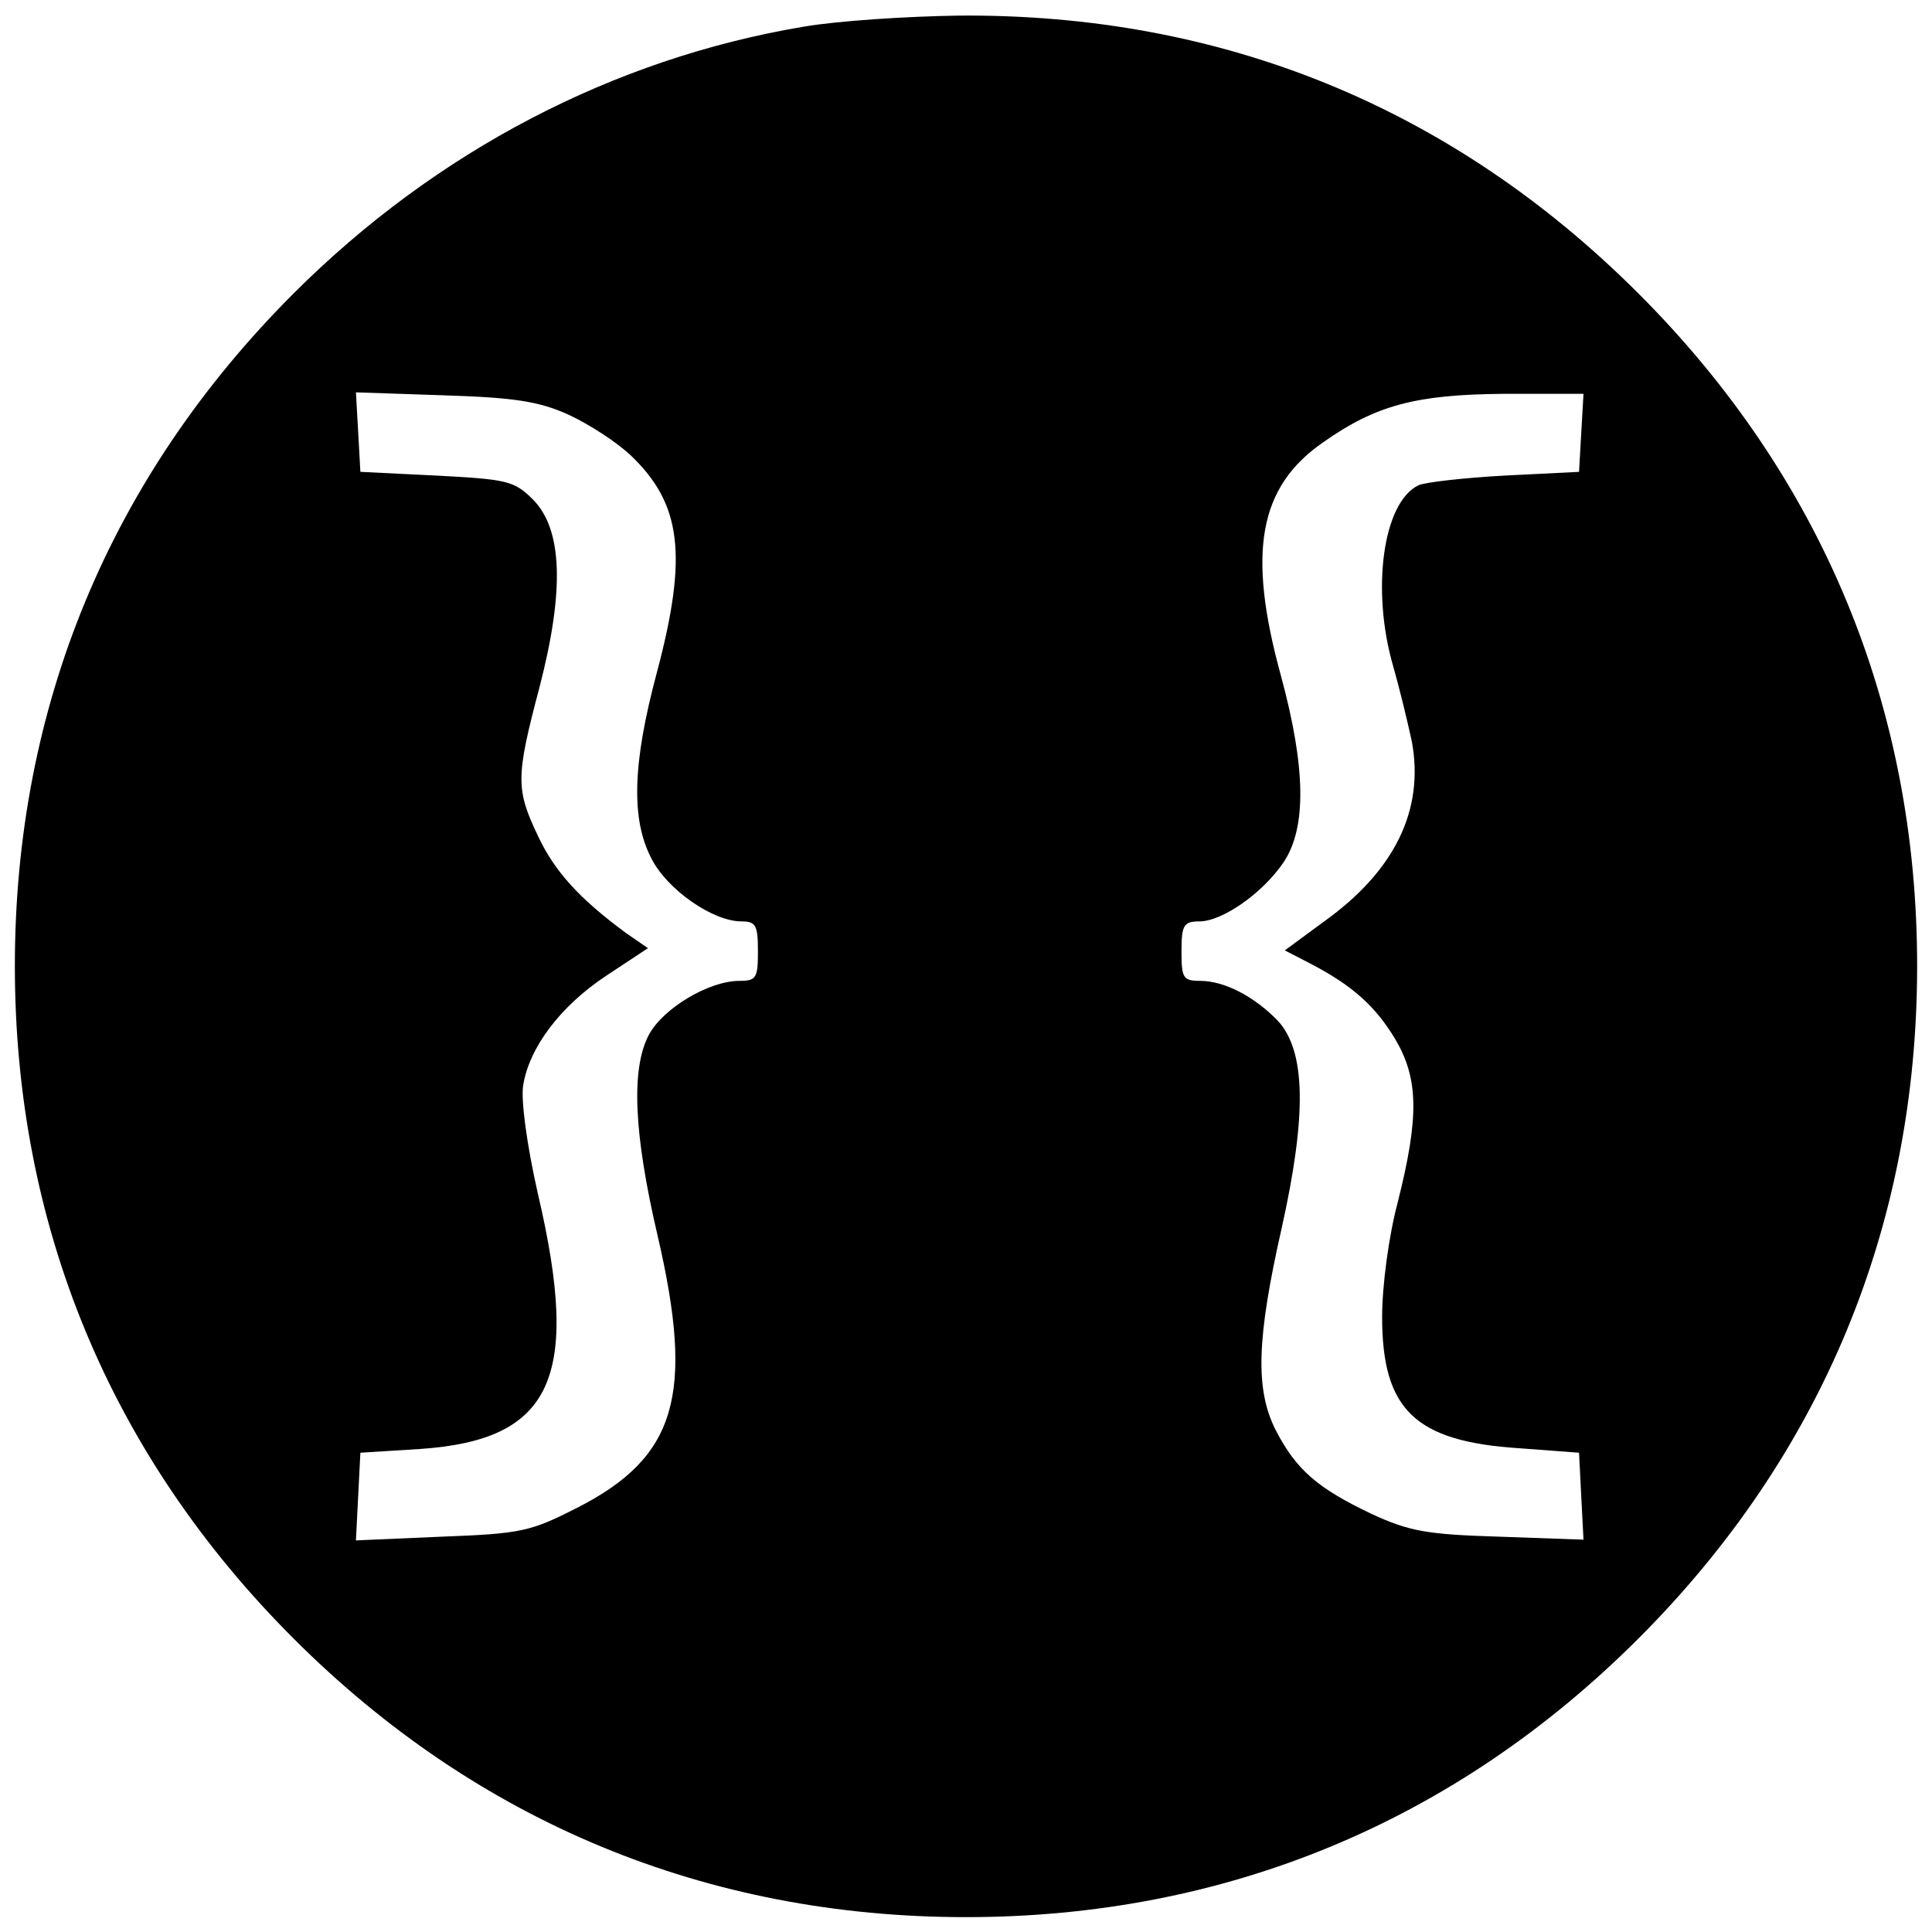
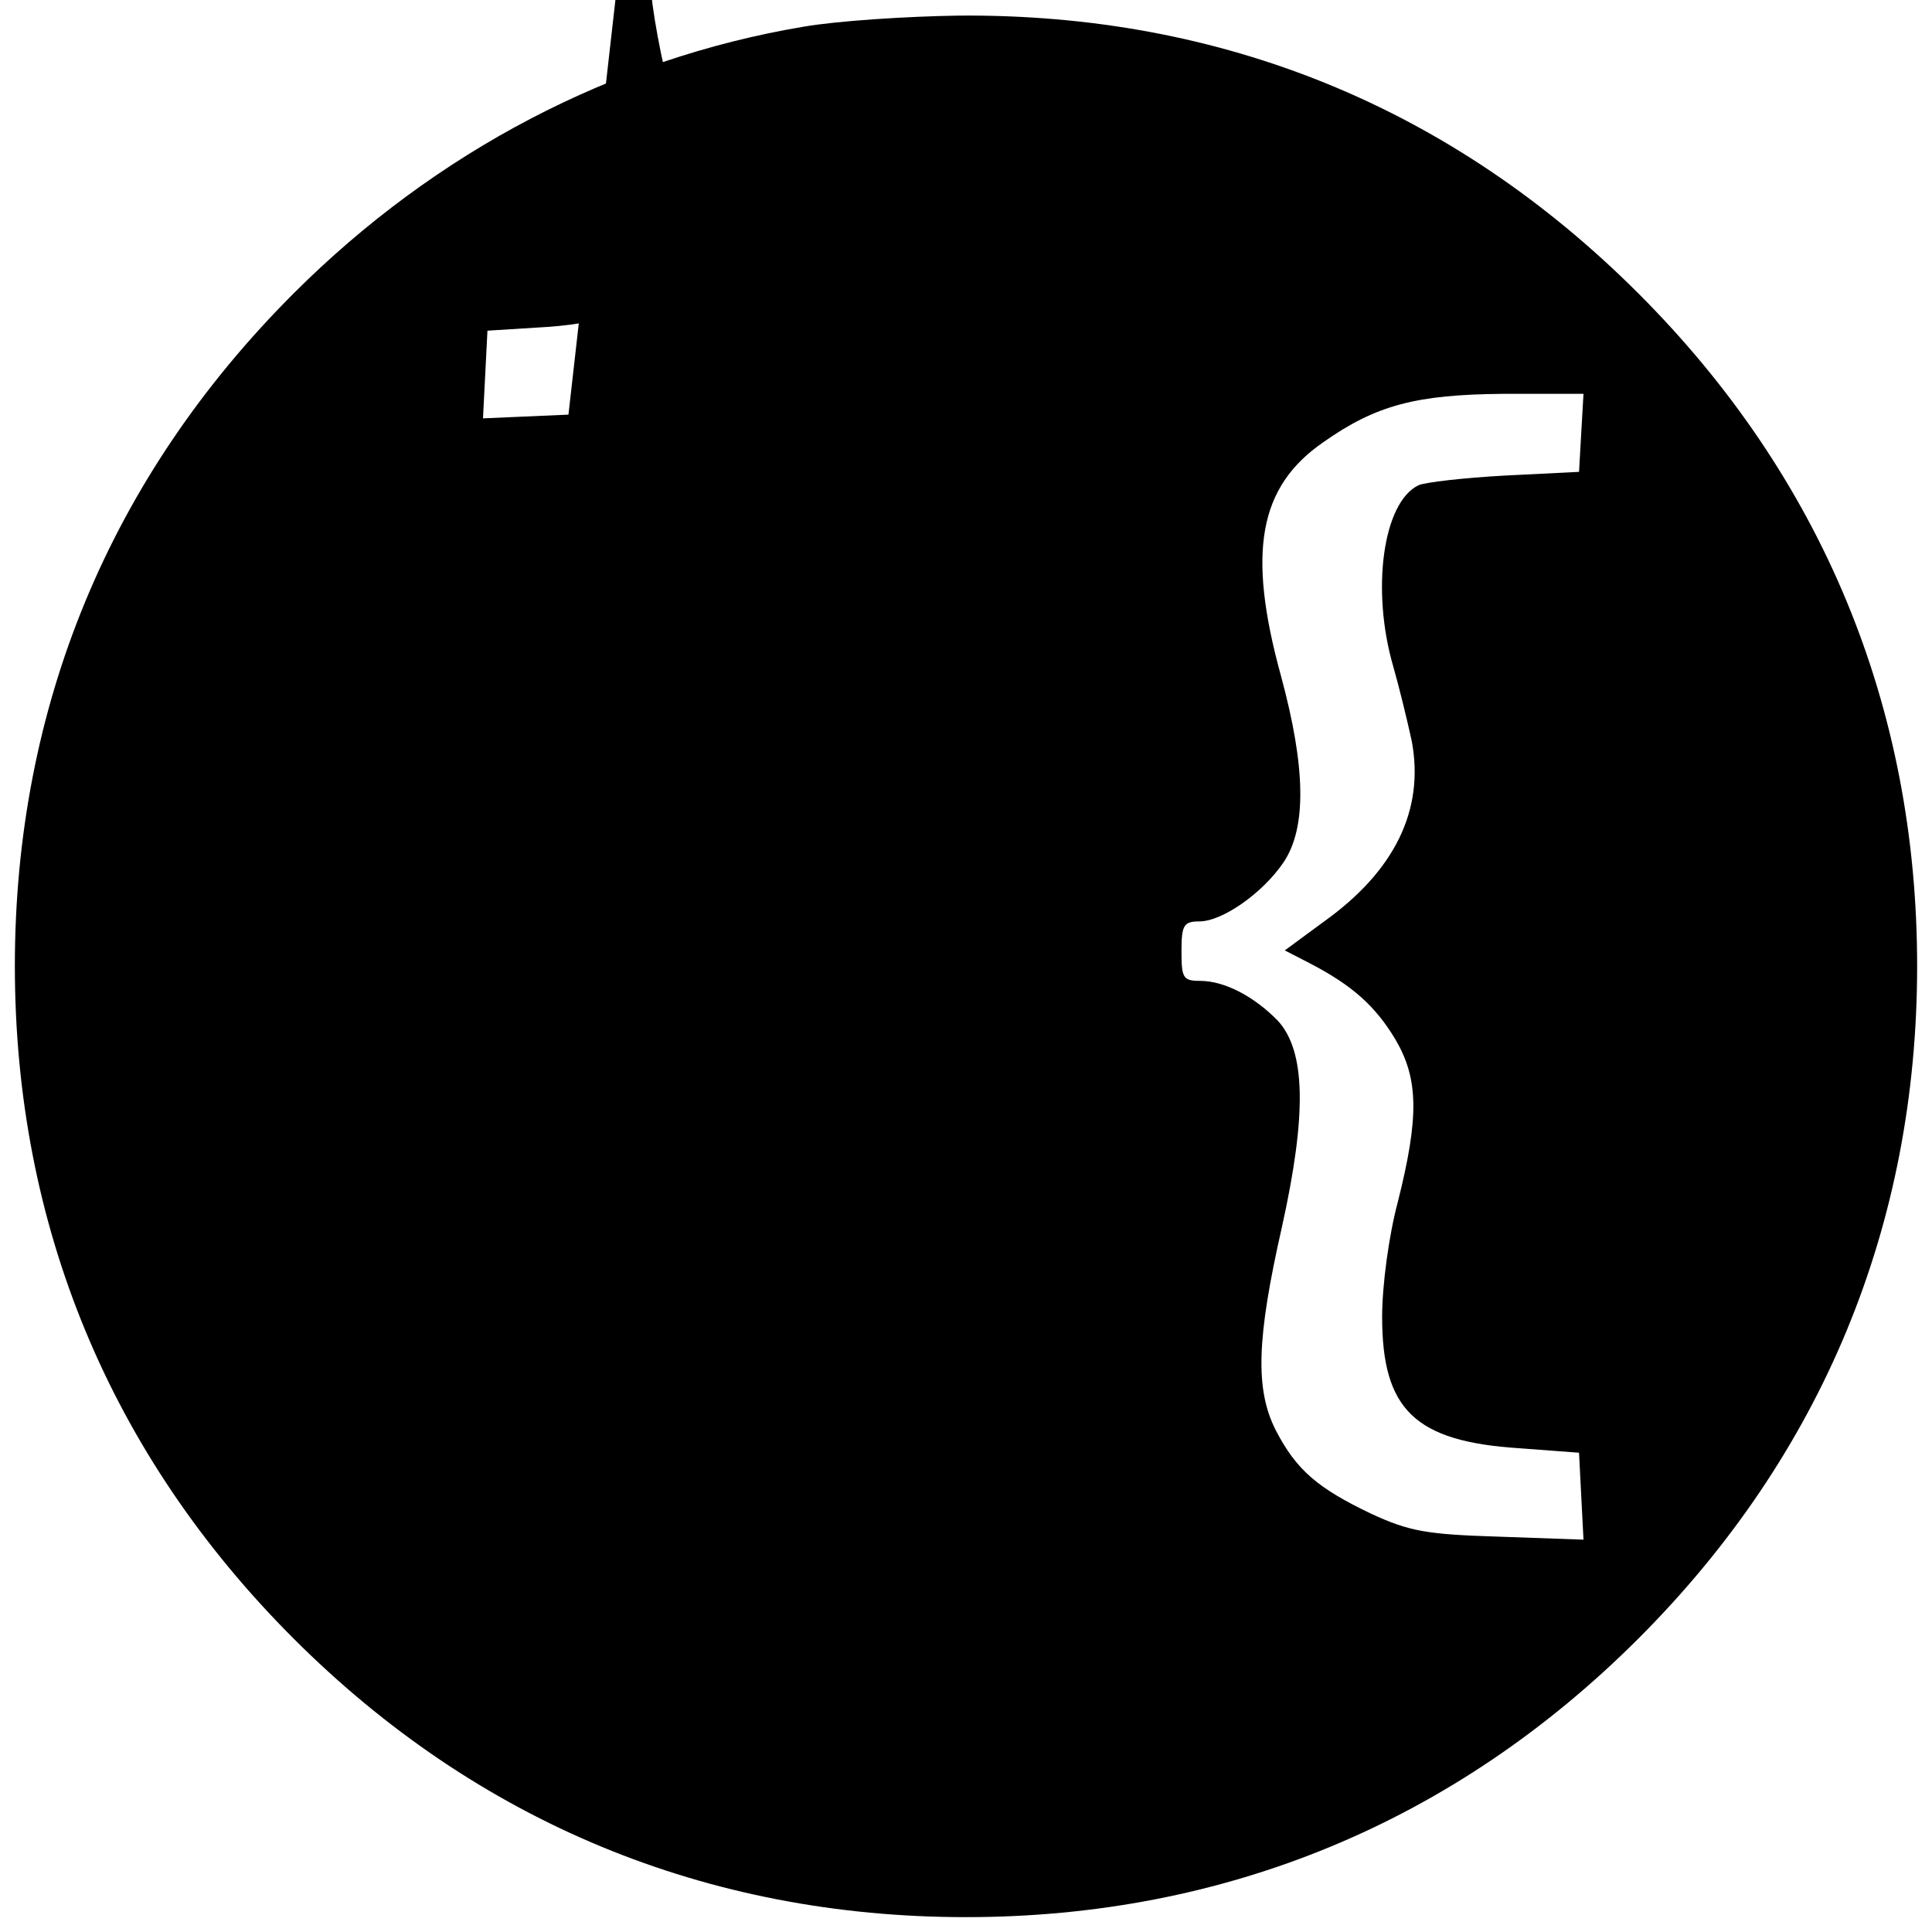
<svg xmlns="http://www.w3.org/2000/svg" version="1.0" width="260pt" height="260pt" viewBox="0 0 260 260" preserveAspectRatio="xMidYMid meet">
  <g transform="translate(0,260) scale(0.1,-0.1)" fill="#000000" stroke="none">
-     <path d="M1081 2564 c-256 -43 -495 -168 -686 -359 -247 -247 -375 -556 -375 -905 0 -349 128 -658 375 -905 247 -247 556 -375 905 -375 349 0 658 128 905 375 247 247 375 556 375 905 0 349 -128 658 -375 905 -250 250 -560 377 -915 374 -69 -1 -163 -7 -209 -15z m-316 -522 c28 -13 65 -37 84 -55 68 -65 77 -134 35 -292 -33 -123 -35 -198 -7 -251 21 -41 82 -84 121 -84 19 0 22 -5 22 -40 0 -36 -2 -40 -25 -40 -41 0 -103 -37 -122 -73 -24 -46 -20 -133 12 -270 50 -215 25 -298 -108 -366 -63 -32 -75 -35 -183 -39 l-115 -5 3 59 3 59 80 5 c178 12 217 95 159 343 -15 66 -23 126 -20 146 8 51 50 107 112 148 l56 37 -29 20 c-64 47 -97 84 -119 131 -30 63 -30 79 2 200 34 131 31 213 -9 253 -25 25 -35 27 -130 32 l-102 5 -3 54 -3 53 118 -4 c95 -3 128 -8 168 -26z m1363 -24 l-3 -53 -100 -5 c-55 -3 -107 -9 -116 -13 -48 -23 -64 -141 -34 -244 8 -28 19 -73 25 -101 17 -92 -23 -174 -118 -242 l-53 -39 33 -17 c58 -30 89 -58 116 -103 31 -53 32 -104 3 -219 -12 -45 -21 -112 -21 -154 0 -125 44 -168 185 -177 l80 -6 3 -59 3 -58 -113 4 c-98 3 -121 7 -173 31 -71 34 -100 58 -128 112 -28 55 -26 123 8 273 34 153 32 237 -5 278 -32 33 -72 54 -105 54 -23 0 -25 4 -25 40 0 35 3 40 24 40 31 0 85 38 113 79 32 47 30 129 -3 251 -46 167 -30 255 57 315 71 50 125 64 242 65 l108 0 -3 -52z" />
+     <path d="M1081 2564 c-256 -43 -495 -168 -686 -359 -247 -247 -375 -556 -375 -905 0 -349 128 -658 375 -905 247 -247 556 -375 905 -375 349 0 658 128 905 375 247 247 375 556 375 905 0 349 -128 658 -375 905 -250 250 -560 377 -915 374 -69 -1 -163 -7 -209 -15z m-316 -522 l-115 -5 3 59 3 59 80 5 c178 12 217 95 159 343 -15 66 -23 126 -20 146 8 51 50 107 112 148 l56 37 -29 20 c-64 47 -97 84 -119 131 -30 63 -30 79 2 200 34 131 31 213 -9 253 -25 25 -35 27 -130 32 l-102 5 -3 54 -3 53 118 -4 c95 -3 128 -8 168 -26z m1363 -24 l-3 -53 -100 -5 c-55 -3 -107 -9 -116 -13 -48 -23 -64 -141 -34 -244 8 -28 19 -73 25 -101 17 -92 -23 -174 -118 -242 l-53 -39 33 -17 c58 -30 89 -58 116 -103 31 -53 32 -104 3 -219 -12 -45 -21 -112 -21 -154 0 -125 44 -168 185 -177 l80 -6 3 -59 3 -58 -113 4 c-98 3 -121 7 -173 31 -71 34 -100 58 -128 112 -28 55 -26 123 8 273 34 153 32 237 -5 278 -32 33 -72 54 -105 54 -23 0 -25 4 -25 40 0 35 3 40 24 40 31 0 85 38 113 79 32 47 30 129 -3 251 -46 167 -30 255 57 315 71 50 125 64 242 65 l108 0 -3 -52z" />
  </g>
</svg>